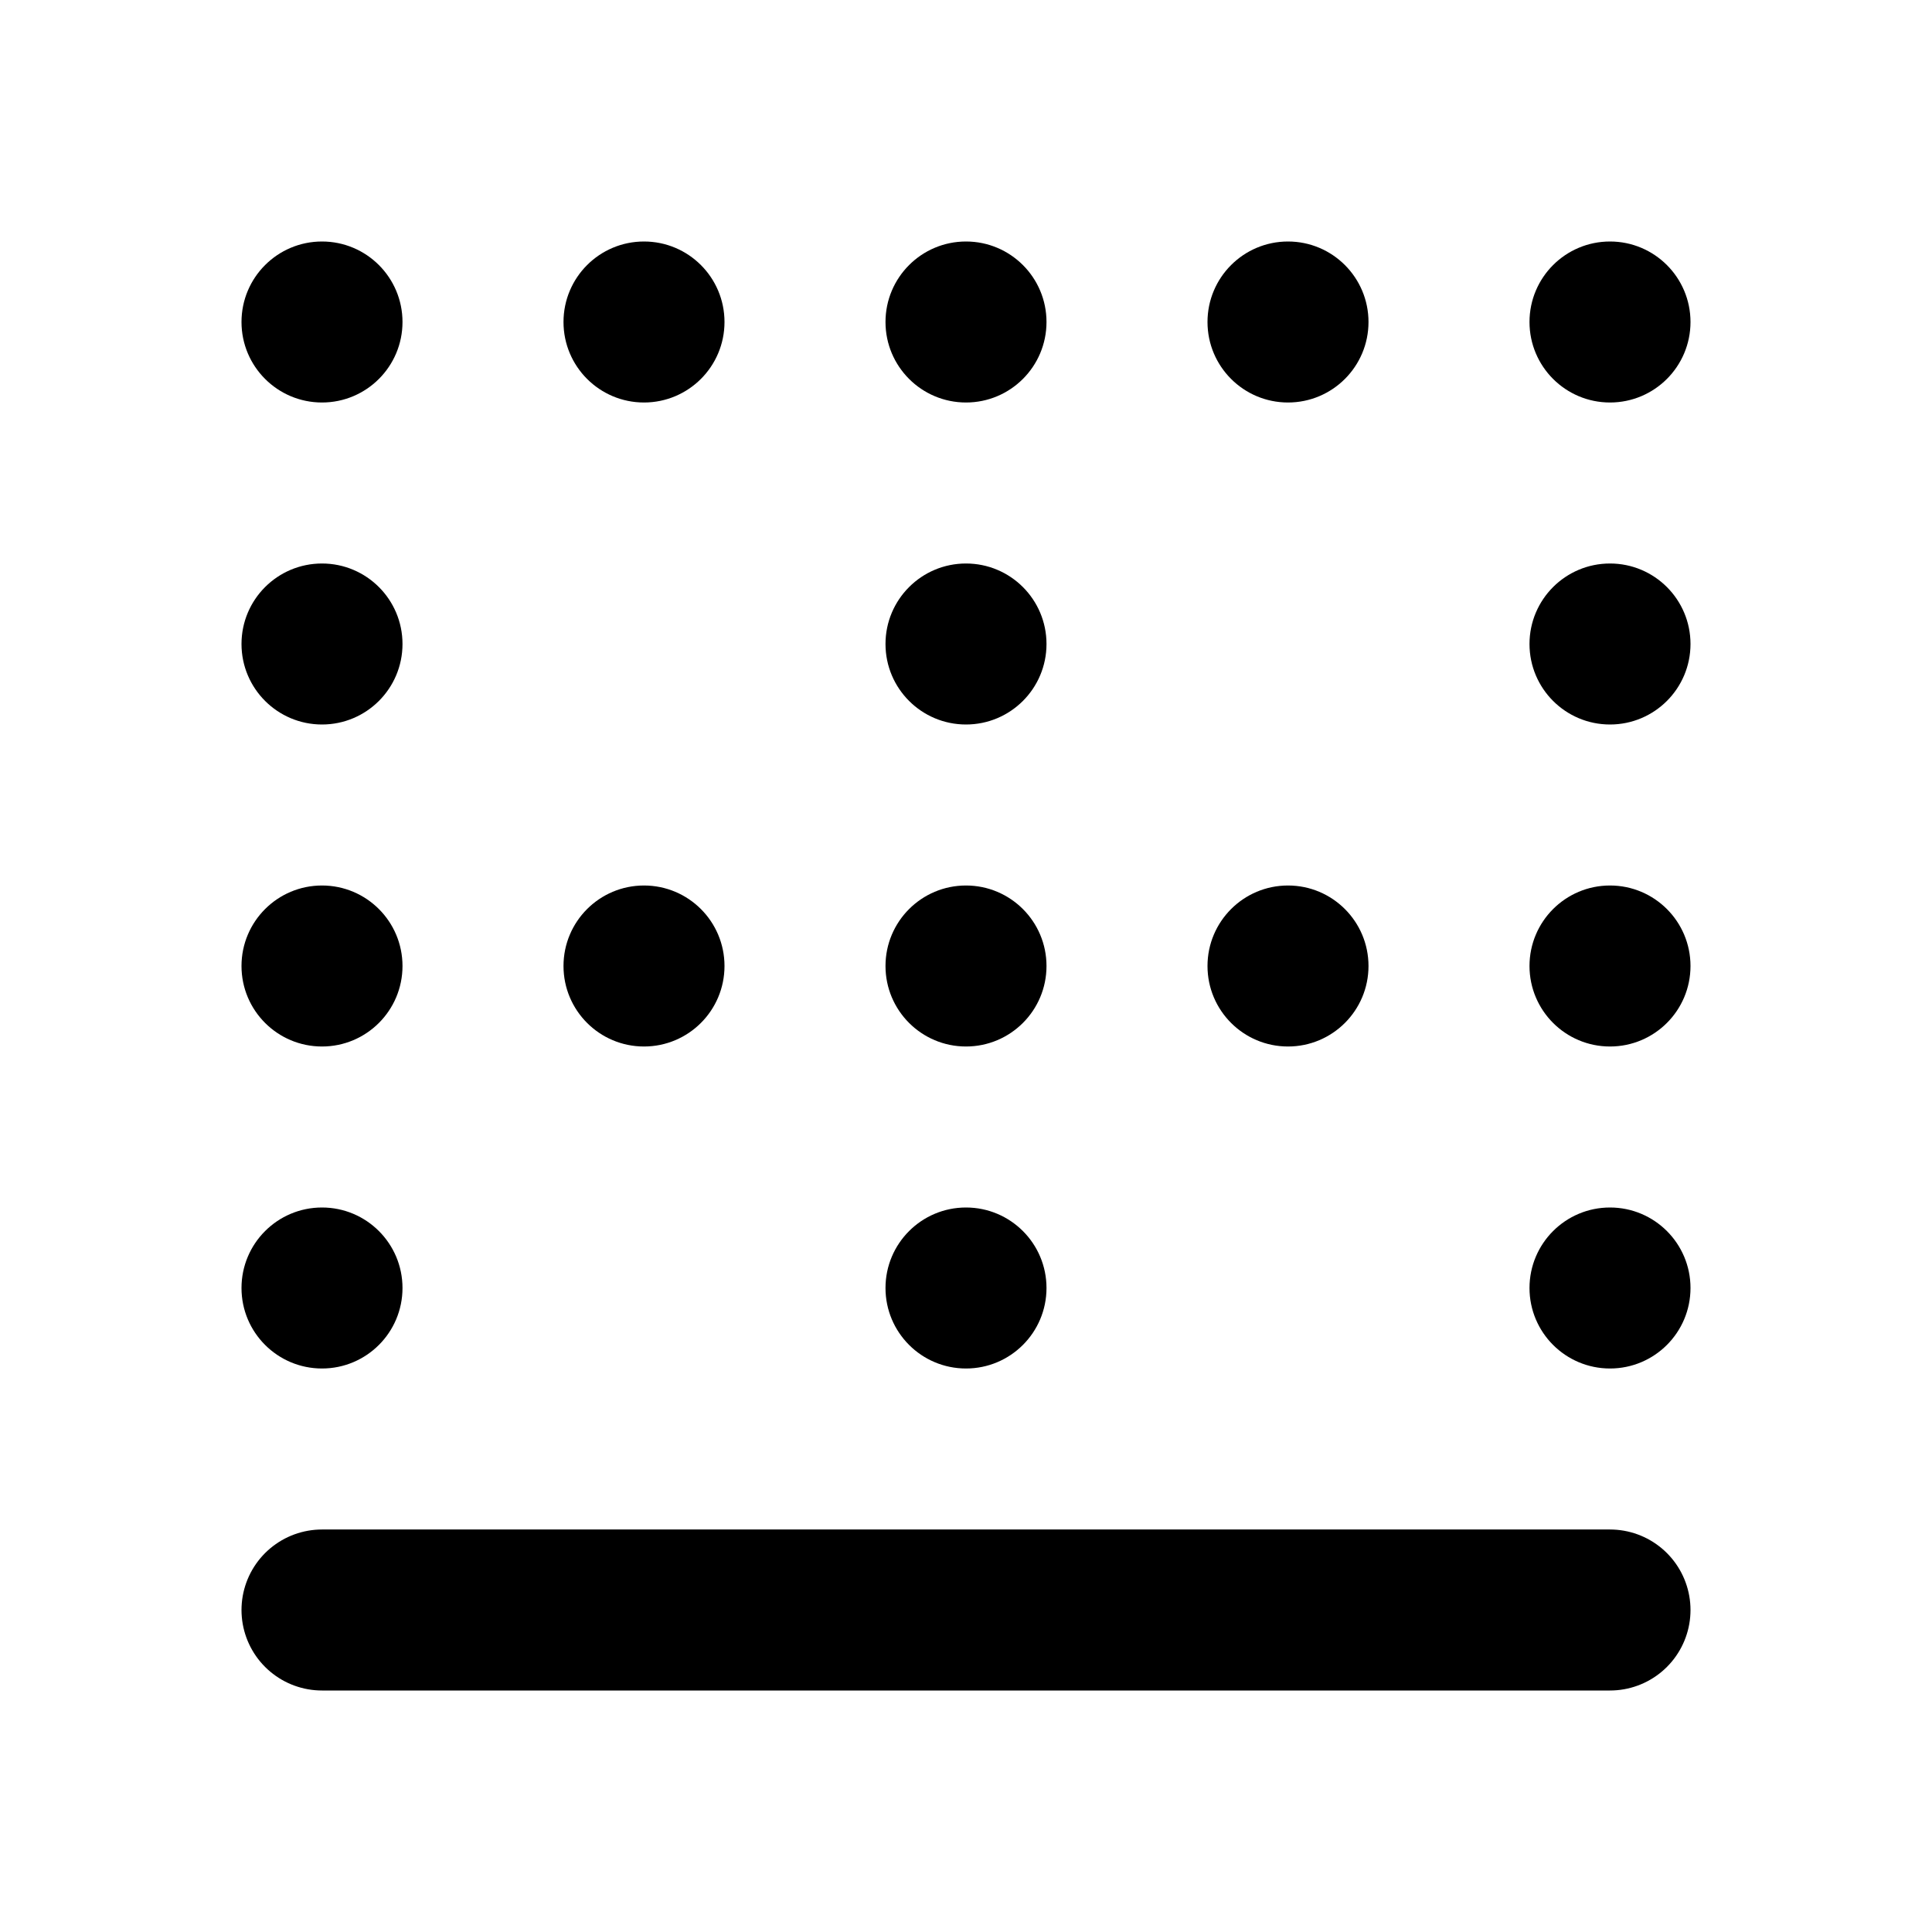
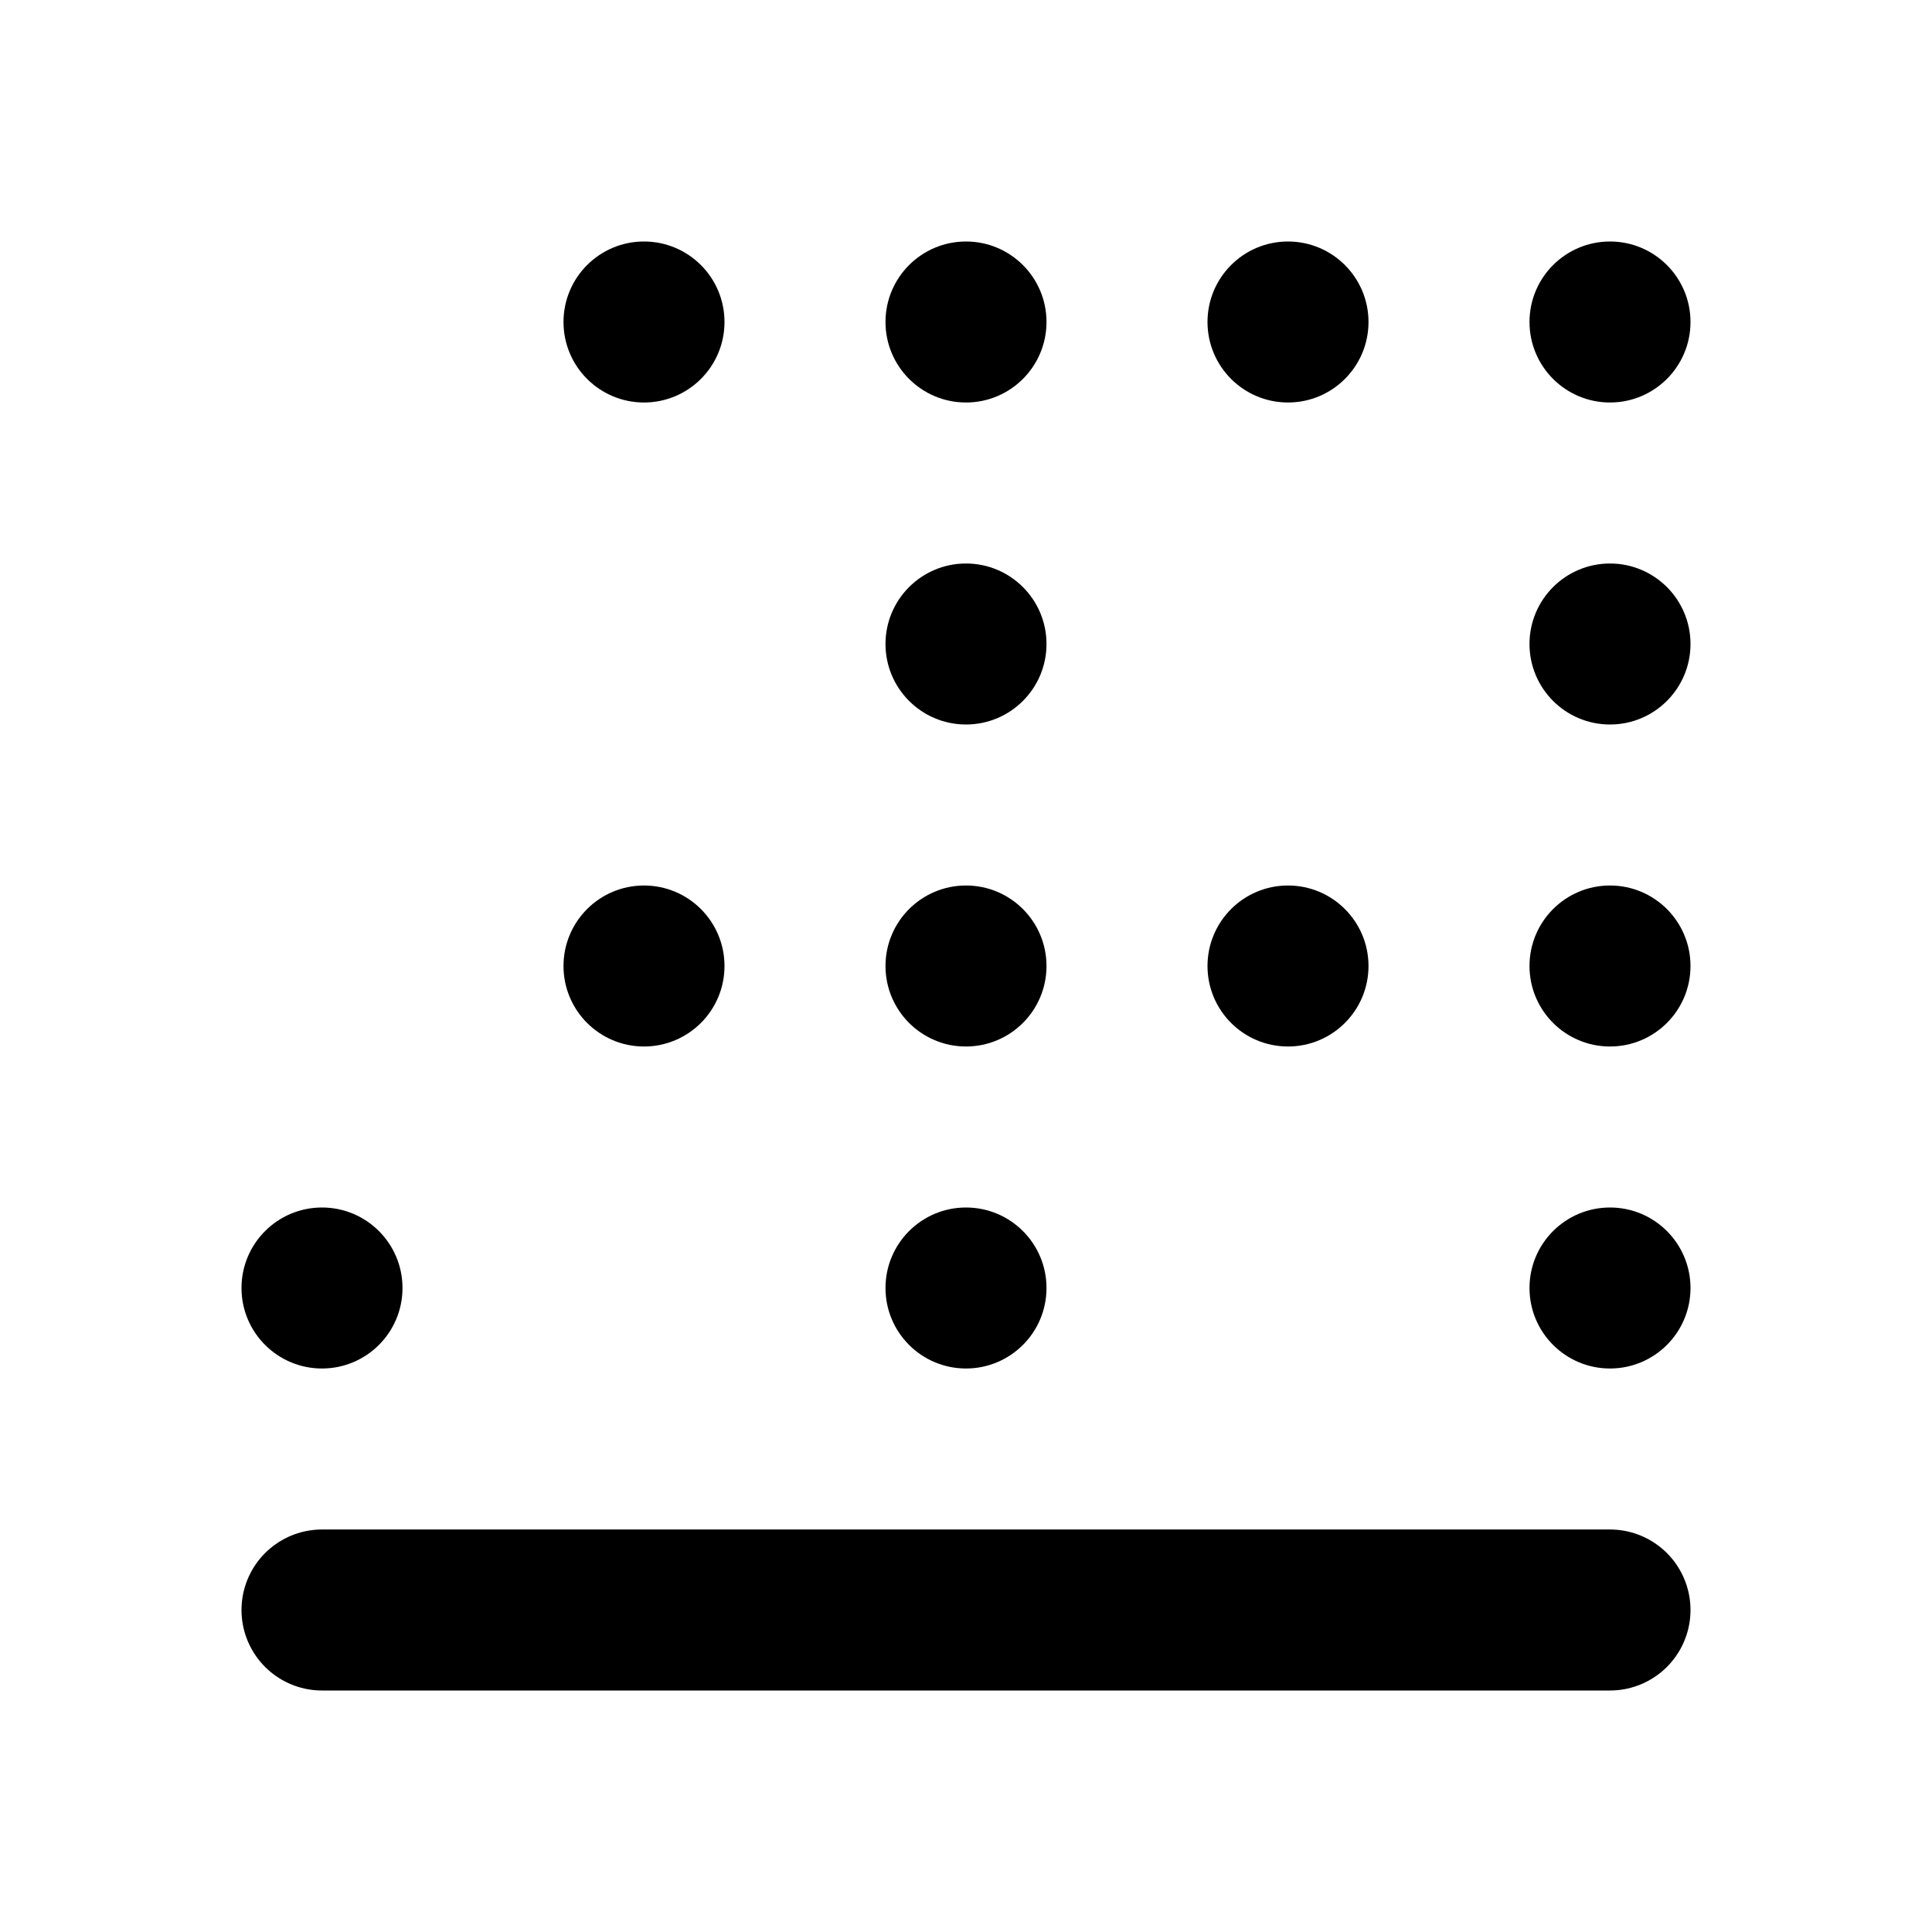
<svg xmlns="http://www.w3.org/2000/svg" width="800px" height="800px" viewBox="0 0 24 24" fill="none">
  <path d="M4 20H20" stroke="#000000" stroke-width="2" stroke-linecap="round" stroke-linejoin="round" />
  <circle cx="20" cy="16" r="1" fill="#000000" />
  <circle cx="20" cy="12" r="1" fill="#000000" />
  <circle cx="16" cy="12" r="1" fill="#000000" />
  <circle cx="16" cy="4" r="1" fill="#000000" />
  <circle cx="20" cy="4" r="1" fill="#000000" />
  <circle cx="20" cy="8" r="1" fill="#000000" />
  <circle cx="12" cy="12" r="1" fill="#000000" />
  <circle cx="8" cy="12" r="1" fill="#000000" />
-   <circle cx="4" cy="12" r="1" fill="#000000" />
-   <circle cx="4" cy="8" r="1" fill="#000000" />
-   <circle cx="4" cy="4" r="1" fill="#000000" />
  <circle cx="8" cy="4" r="1" fill="#000000" />
  <circle cx="12" cy="4" r="1" fill="#000000" />
  <circle cx="12" cy="8" r="1" fill="#000000" />
  <circle cx="12" cy="16" r="1" fill="#000000" />
  <circle cx="4" cy="16" r="1" fill="#000000" />
</svg>